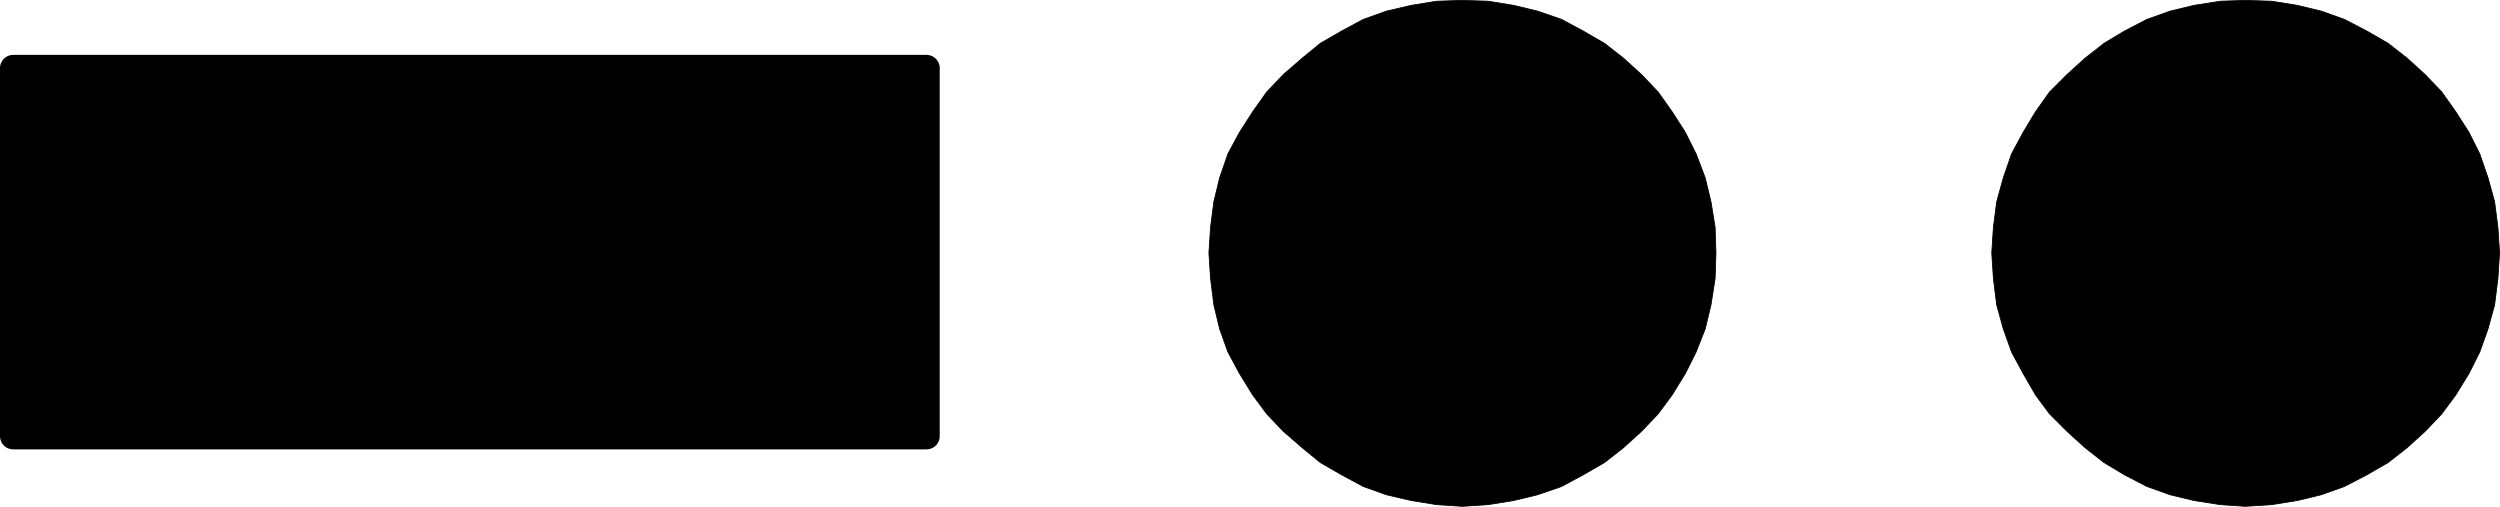
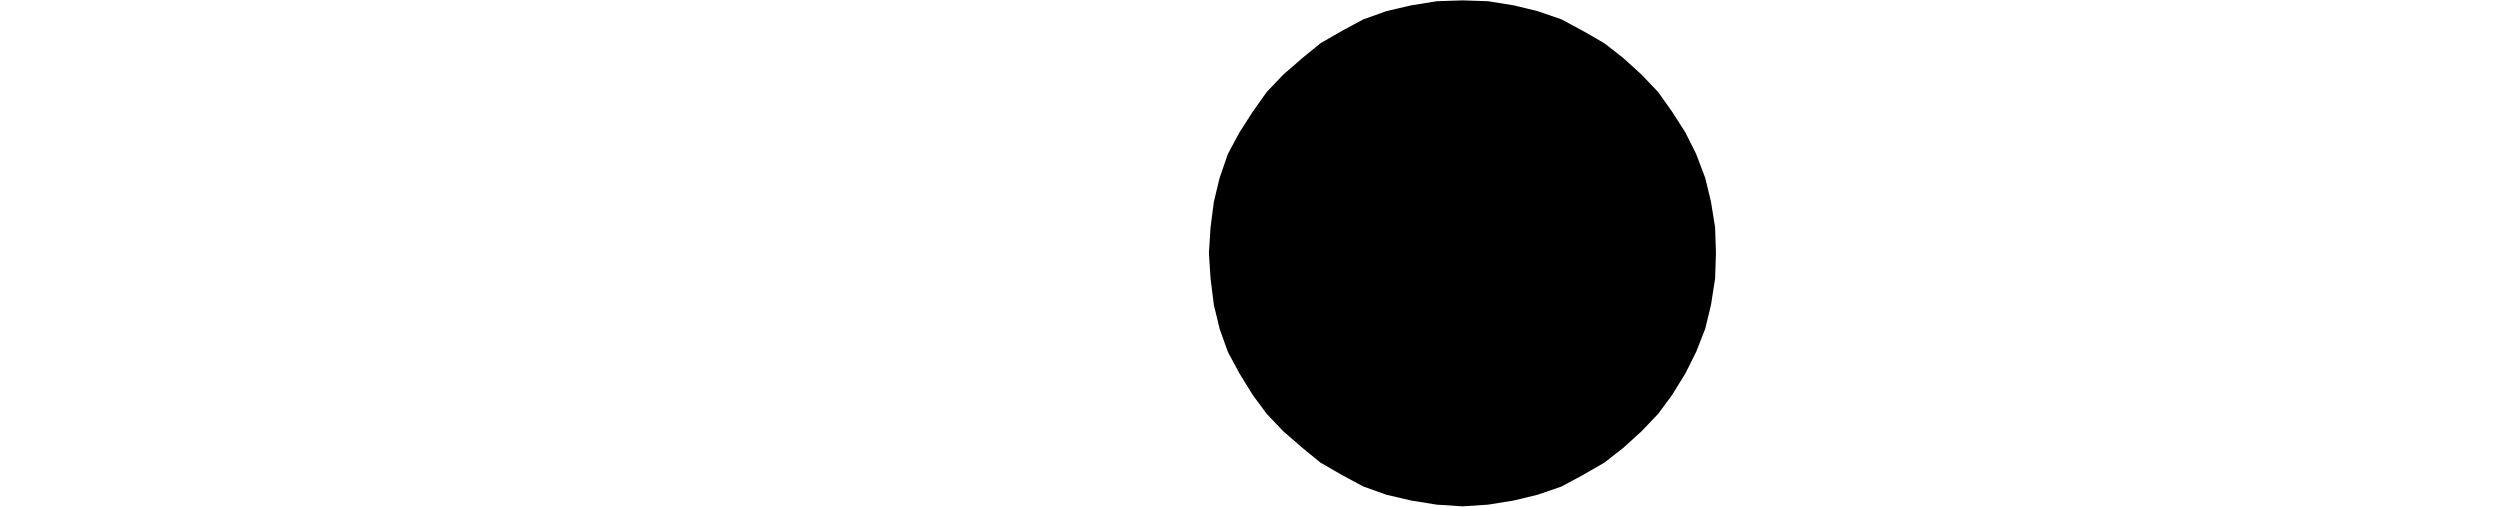
<svg xmlns="http://www.w3.org/2000/svg" xmlns:ns1="http://sodipodi.sourceforge.net/DTD/sodipodi-0.dtd" xmlns:ns2="http://www.inkscape.org/namespaces/inkscape" version="1.0" width="129.446mm" height="26.237mm" id="svg6" ns1:docname="Delta.wmf">
  <ns1:namedview id="namedview6" pagecolor="#ffffff" bordercolor="#000000" borderopacity="0.25" ns2:showpageshadow="2" ns2:pageopacity="0.0" ns2:pagecheckerboard="0" ns2:deskcolor="#d1d1d1" ns2:document-units="mm" />
  <defs id="defs1">
    <pattern id="WMFhbasepattern" patternUnits="userSpaceOnUse" width="6" height="6" x="0" y="0" />
  </defs>
  <path style="fill:#000000;fill-opacity:1;fill-rule:evenodd;stroke:none" d="m 286.193,99.085 -5.01,-0.323 -5.01,-0.808 -4.848,-1.131 -4.525,-1.615 -4.202,-2.261 -4.202,-2.423 -3.555,-2.907 -3.717,-3.23 -3.232,-3.392 -2.747,-3.715 -2.586,-4.199 -2.262,-4.199 -1.616,-4.522 -1.131,-4.684 -0.646,-5.168 -0.323,-5.007 0.323,-5.007 0.646,-5.007 1.131,-4.684 1.616,-4.684 2.262,-4.199 2.586,-4.038 2.747,-3.876 3.232,-3.392 3.717,-3.23 3.555,-2.907 4.202,-2.423 4.202,-2.261 4.525,-1.615 4.848,-1.131 5.01,-0.808 5.01,-0.162 5.01,0.162 5.01,0.808 4.686,1.131 4.686,1.615 4.202,2.261 4.202,2.423 3.717,2.907 3.555,3.23 3.232,3.392 2.747,3.876 2.586,4.038 2.101,4.199 1.778,4.684 1.131,4.684 0.808,5.007 0.162,5.007 -0.162,5.007 -0.808,5.168 -1.131,4.684 -1.778,4.522 -2.101,4.199 -2.586,4.199 -2.747,3.715 -3.232,3.392 -3.555,3.23 -3.717,2.907 -4.202,2.423 -4.202,2.261 -4.686,1.615 -4.686,1.131 -5.01,0.808 -5.01,0.323 z" id="path1" />
-   <path style="fill:none;stroke:#000000;stroke-width:0.162px;stroke-linecap:round;stroke-linejoin:round;stroke-miterlimit:4;stroke-dasharray:none;stroke-opacity:1" d="m 286.193,99.085 -5.01,-0.323 -5.01,-0.808 -4.848,-1.131 -4.525,-1.615 -4.202,-2.261 -4.202,-2.423 -3.555,-2.907 -3.717,-3.23 -3.232,-3.392 -2.747,-3.715 -2.586,-4.199 -2.262,-4.199 -1.616,-4.522 -1.131,-4.684 -0.646,-5.168 -0.323,-5.007 0.323,-5.007 0.646,-5.007 1.131,-4.684 1.616,-4.684 2.262,-4.199 2.586,-4.038 2.747,-3.876 3.232,-3.392 3.717,-3.23 3.555,-2.907 4.202,-2.423 4.202,-2.261 4.525,-1.615 4.848,-1.131 5.01,-0.808 5.01,-0.162 5.01,0.162 5.01,0.808 4.686,1.131 4.686,1.615 4.202,2.261 4.202,2.423 3.717,2.907 3.555,3.23 3.232,3.392 2.747,3.876 2.586,4.038 2.101,4.199 1.778,4.684 1.131,4.684 0.808,5.007 0.162,5.007 -0.162,5.007 -0.808,5.168 -1.131,4.684 -1.778,4.522 -2.101,4.199 -2.586,4.199 -2.747,3.715 -3.232,3.392 -3.555,3.23 -3.717,2.907 -4.202,2.423 -4.202,2.261 -4.686,1.615 -4.686,1.131 -5.01,0.808 -5.01,0.323 v 0" id="path2" />
-   <path style="fill:#000000;fill-opacity:1;fill-rule:evenodd;stroke:none" d="m 439.39,99.085 -4.848,-0.323 -5.171,-0.808 -4.686,-1.131 -4.525,-1.615 -4.363,-2.261 -4.04,-2.423 -3.717,-2.907 -3.555,-3.23 -3.394,-3.392 -2.747,-3.715 -2.424,-4.199 -2.262,-4.199 -1.616,-4.522 -1.293,-4.684 -0.646,-5.168 -0.323,-5.007 0.323,-5.007 0.646,-5.007 1.293,-4.684 1.616,-4.684 2.262,-4.199 2.424,-4.038 2.747,-3.876 3.394,-3.392 3.555,-3.23 3.717,-2.907 4.04,-2.423 4.363,-2.261 4.525,-1.615 4.686,-1.131 5.171,-0.808 4.848,-0.162 5.171,0.162 5.01,0.808 4.686,1.131 4.525,1.615 4.363,2.261 4.202,2.423 3.717,2.907 3.555,3.23 3.232,3.392 2.747,3.876 2.586,4.038 2.101,4.199 1.616,4.684 1.293,4.684 0.646,5.007 0.323,5.007 -0.323,5.007 -0.646,5.168 -1.293,4.684 -1.616,4.522 -2.101,4.199 -2.586,4.199 -2.747,3.715 -3.232,3.392 -3.555,3.23 -3.717,2.907 -4.202,2.423 -4.363,2.261 -4.525,1.615 -4.686,1.131 -5.01,0.808 z" id="path3" />
-   <path style="fill:none;stroke:#000000;stroke-width:0.162px;stroke-linecap:round;stroke-linejoin:round;stroke-miterlimit:4;stroke-dasharray:none;stroke-opacity:1" d="m 439.39,99.085 -4.848,-0.323 -5.171,-0.808 -4.686,-1.131 -4.525,-1.615 -4.363,-2.261 -4.04,-2.423 -3.717,-2.907 -3.555,-3.23 -3.394,-3.392 -2.747,-3.715 -2.424,-4.199 -2.262,-4.199 -1.616,-4.522 -1.293,-4.684 -0.646,-5.168 -0.323,-5.007 0.323,-5.007 0.646,-5.007 1.293,-4.684 1.616,-4.684 2.262,-4.199 2.424,-4.038 2.747,-3.876 3.394,-3.392 3.555,-3.23 3.717,-2.907 4.04,-2.423 4.363,-2.261 4.525,-1.615 4.686,-1.131 5.171,-0.808 4.848,-0.162 5.171,0.162 5.01,0.808 4.686,1.131 4.525,1.615 4.363,2.261 4.202,2.423 3.717,2.907 3.555,3.23 3.232,3.392 2.747,3.876 2.586,4.038 2.101,4.199 1.616,4.684 1.293,4.684 0.646,5.007 0.323,5.007 -0.323,5.007 -0.646,5.168 -1.293,4.684 -1.616,4.522 -2.101,4.199 -2.586,4.199 -2.747,3.715 -3.232,3.392 -3.555,3.23 -3.717,2.907 -4.202,2.423 -4.363,2.261 -4.525,1.615 -4.686,1.131 -5.01,0.808 -5.171,0.323 v 0" id="path4" />
-   <path style="fill:#000000;fill-opacity:1;fill-rule:evenodd;stroke:none" d="M 181.153,85.356 H 2.586 V 13.324 H 181.315 v 72.032 0 z" id="path5" />
-   <path style="fill:none;stroke:#000000;stroke-width:5.171px;stroke-linecap:round;stroke-linejoin:round;stroke-miterlimit:4;stroke-dasharray:none;stroke-opacity:1" d="M 181.153,85.356 H 2.586 V 13.324 H 181.315 v 72.032 0" id="path6" />
</svg>